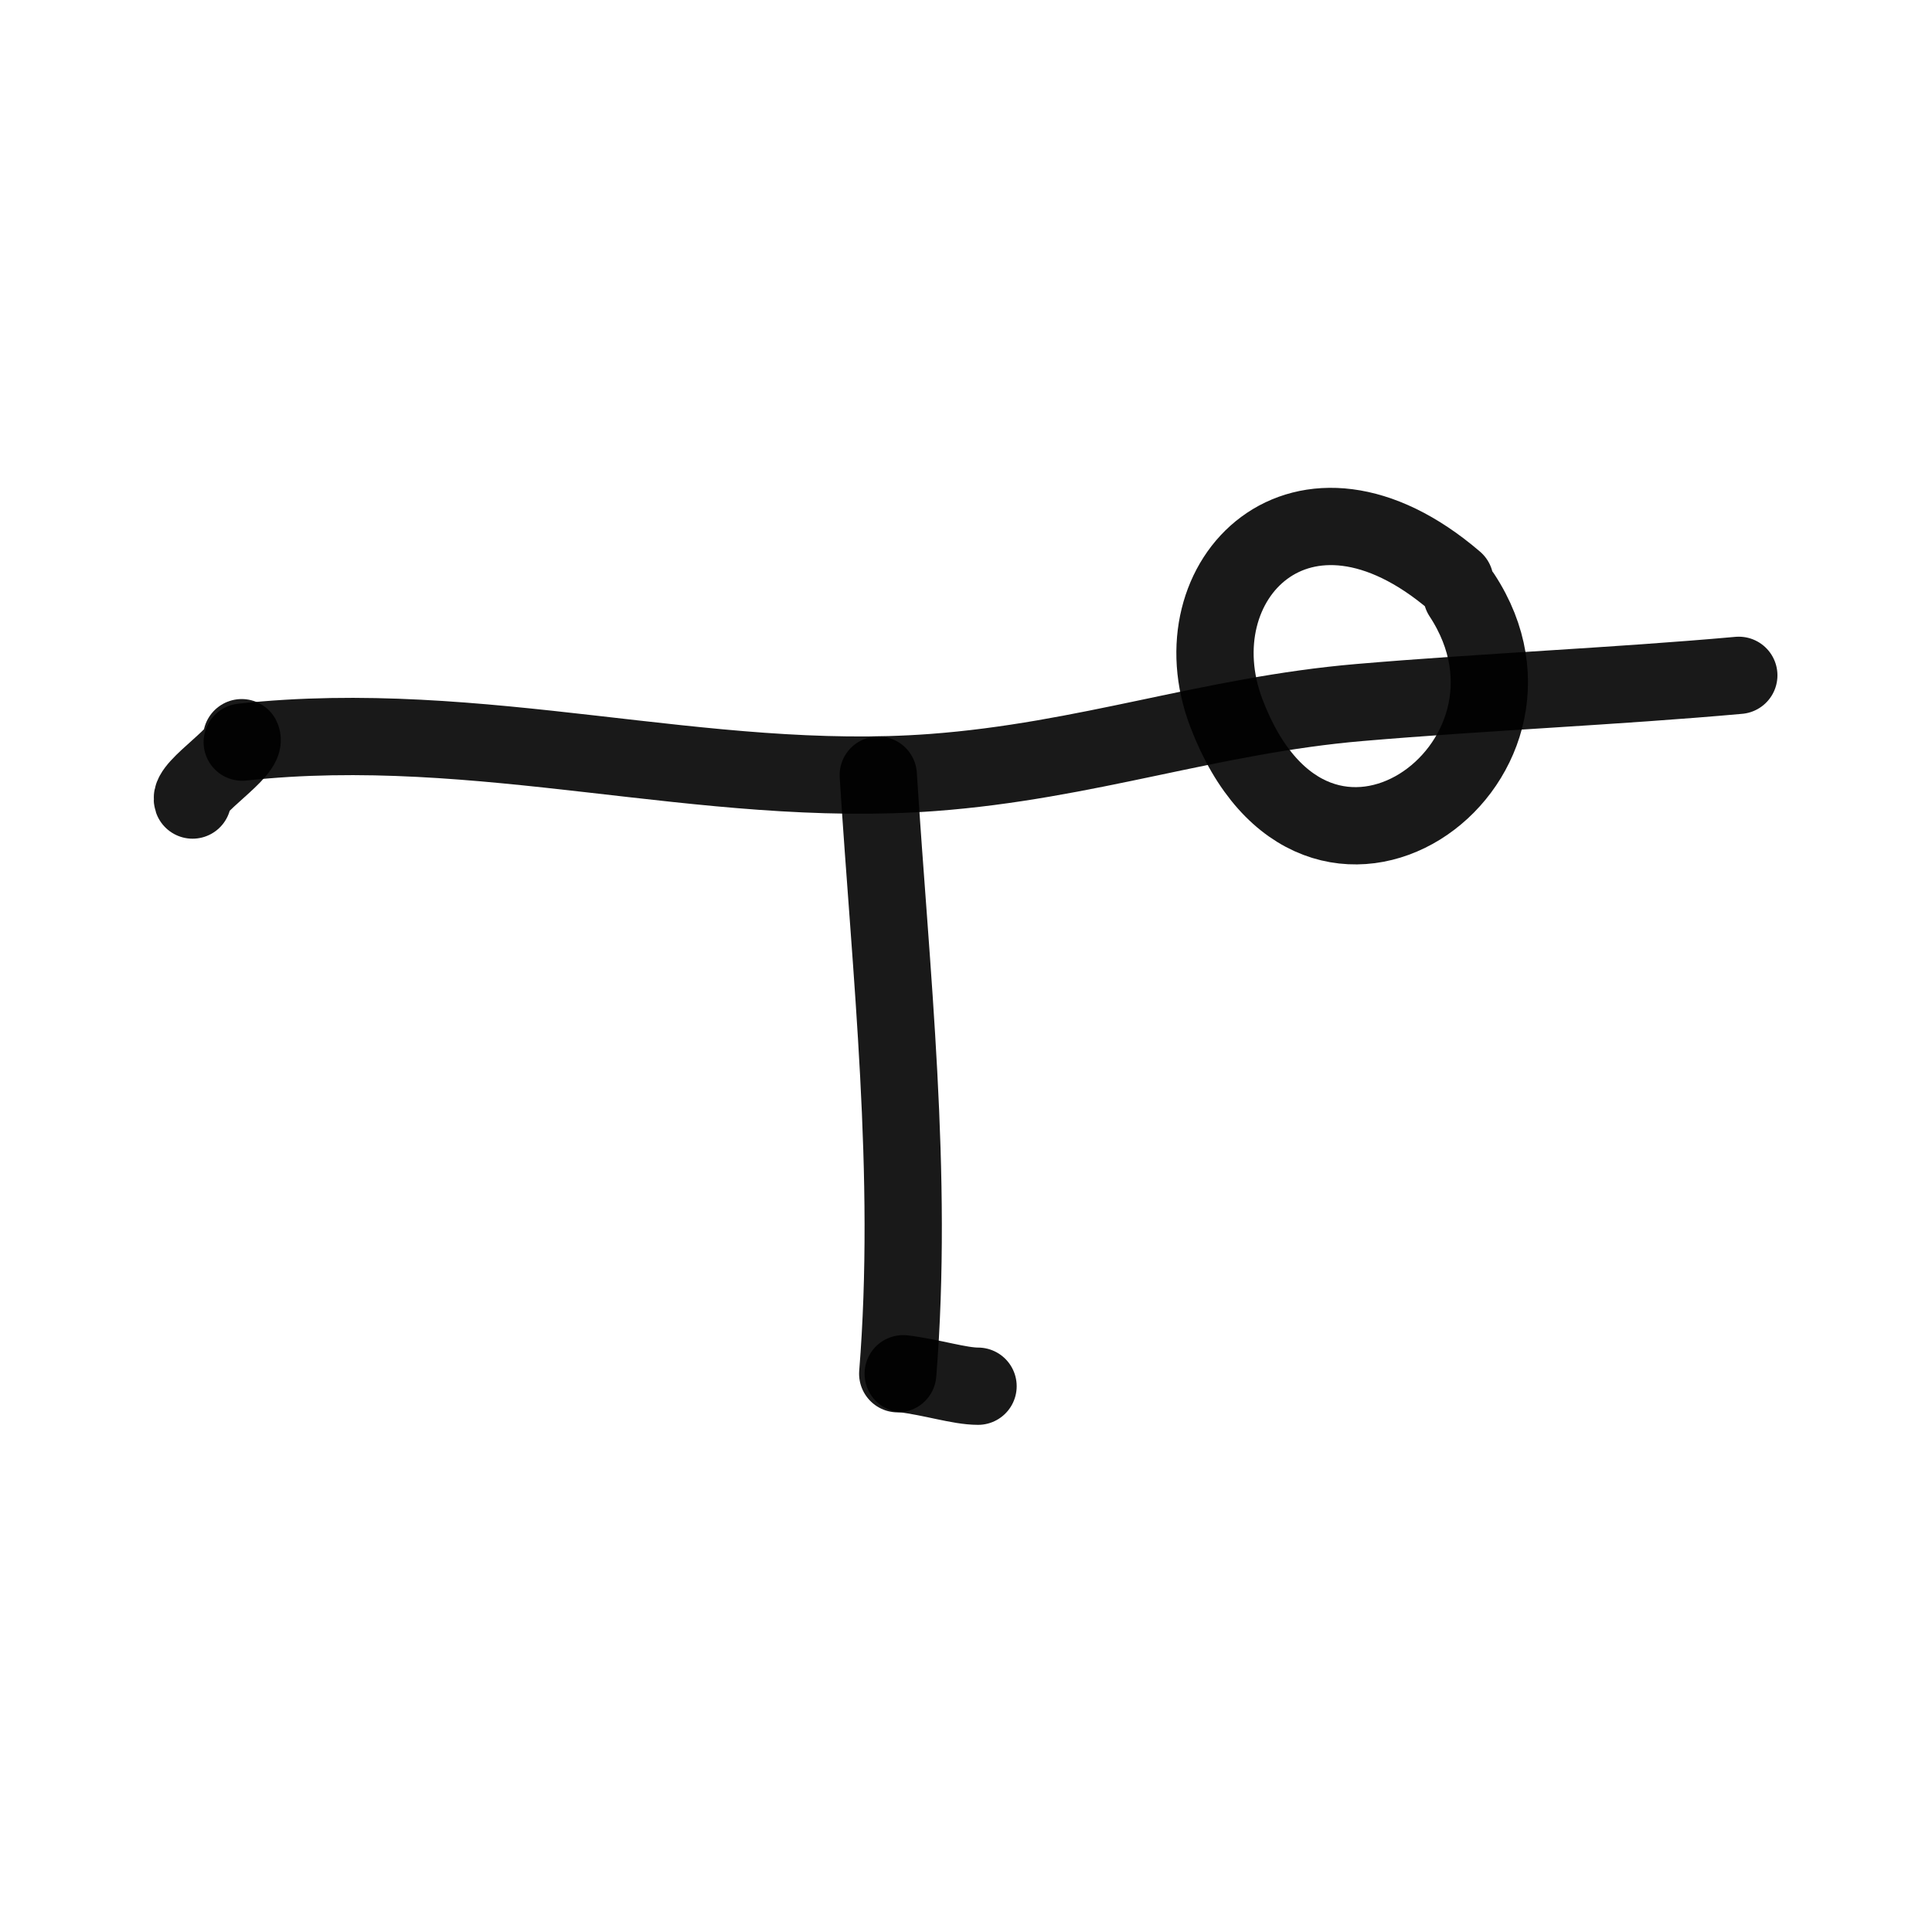
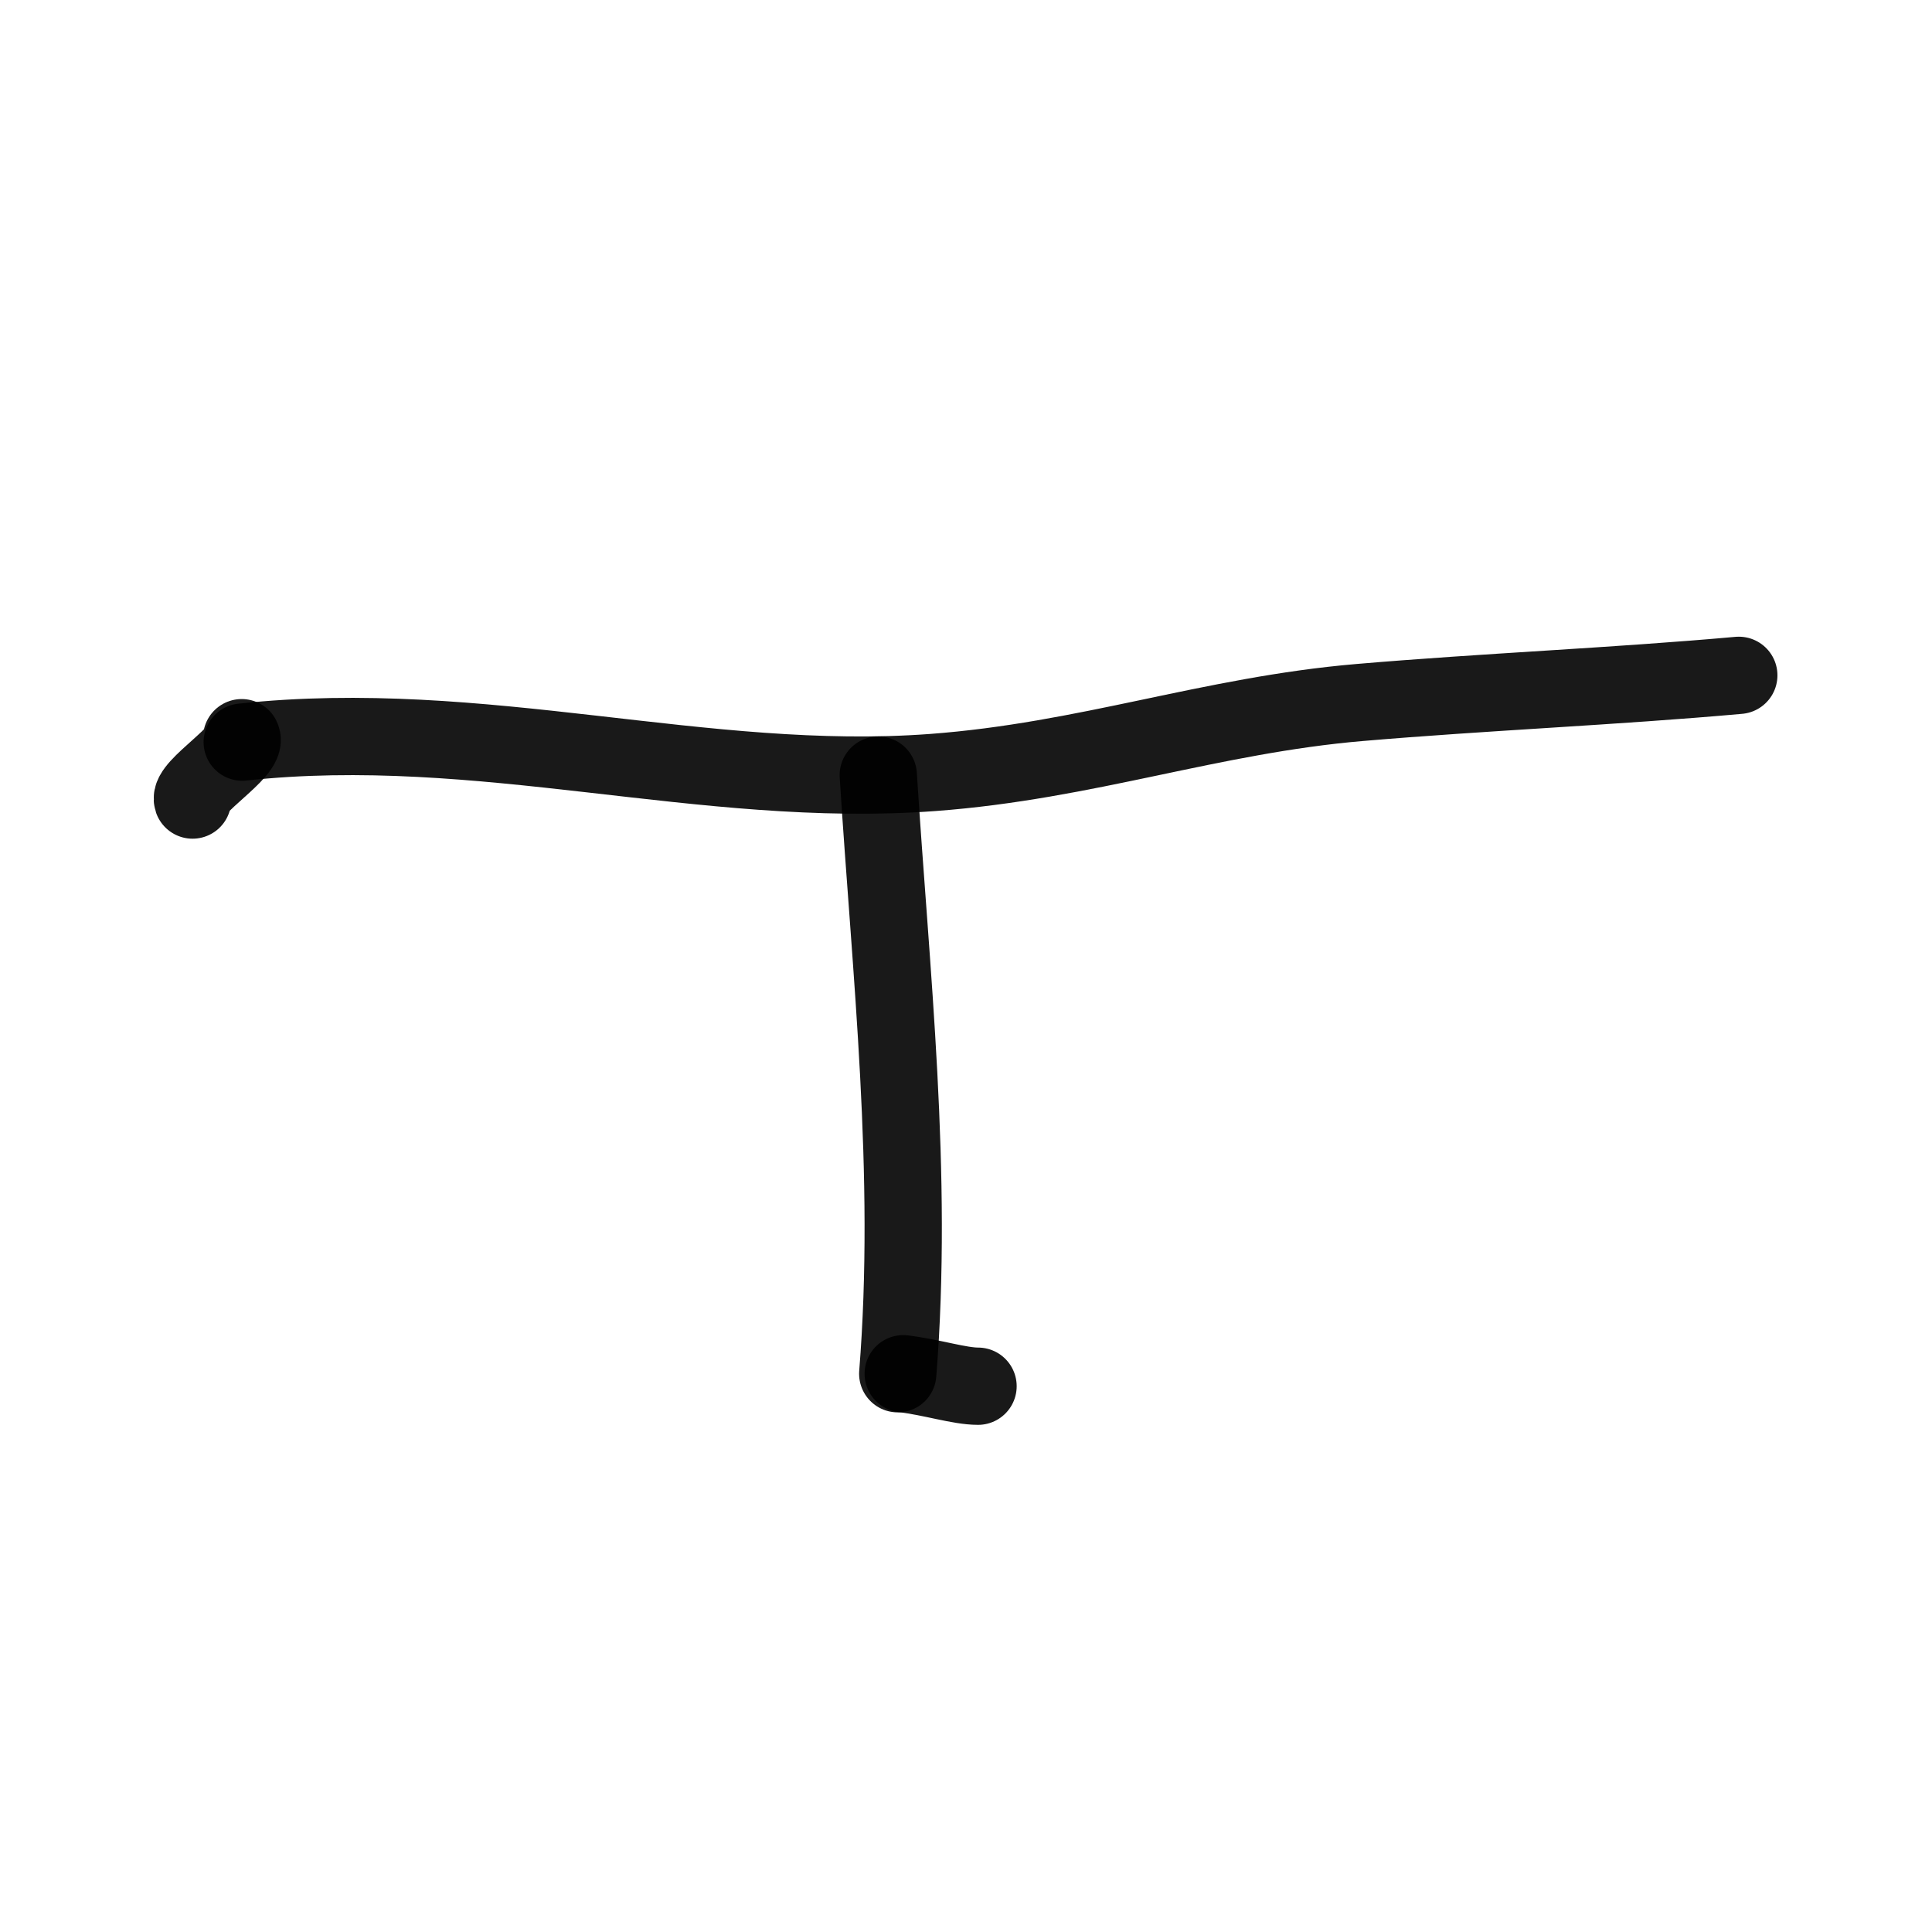
<svg xmlns="http://www.w3.org/2000/svg" width="800px" height="800px" viewBox="0 0 400 400" fill="none">
  <path d="M360 139.821C334.223 142.133 307.329 143.239 281.486 145.447C250.577 148.085 224.997 157.556 193.158 159.934C145.646 163.485 99.718 148.261 50.149 153.649" stroke="#000000" stroke-opacity="0.9" stroke-width="16" stroke-linecap="round" stroke-linejoin="round" />
-   <path d="M301.221 120.286C269.513 93.11 243.452 120.106 253.89 147.587C272.608 196.87 325.695 158.263 302.669 123.22" stroke="#000000" stroke-opacity="0.9" stroke-width="16" stroke-linecap="round" stroke-linejoin="round" />
  <path d="M185.868 284.418C189.178 243.032 184.43 201.592 181.836 160.478" stroke="#000000" stroke-opacity="0.9" stroke-width="16" stroke-linecap="round" stroke-linejoin="round" />
  <path d="M202.493 287C198.619 287 193.065 285.165 187 284.418" stroke="#000000" stroke-opacity="0.9" stroke-width="16" stroke-linecap="round" stroke-linejoin="round" />
  <path d="M50.039 152.731C51.441 155.514 38.938 162.952 39.871 165.642" stroke="#000000" stroke-opacity="0.9" stroke-width="16" stroke-linecap="round" stroke-linejoin="round" />
</svg>